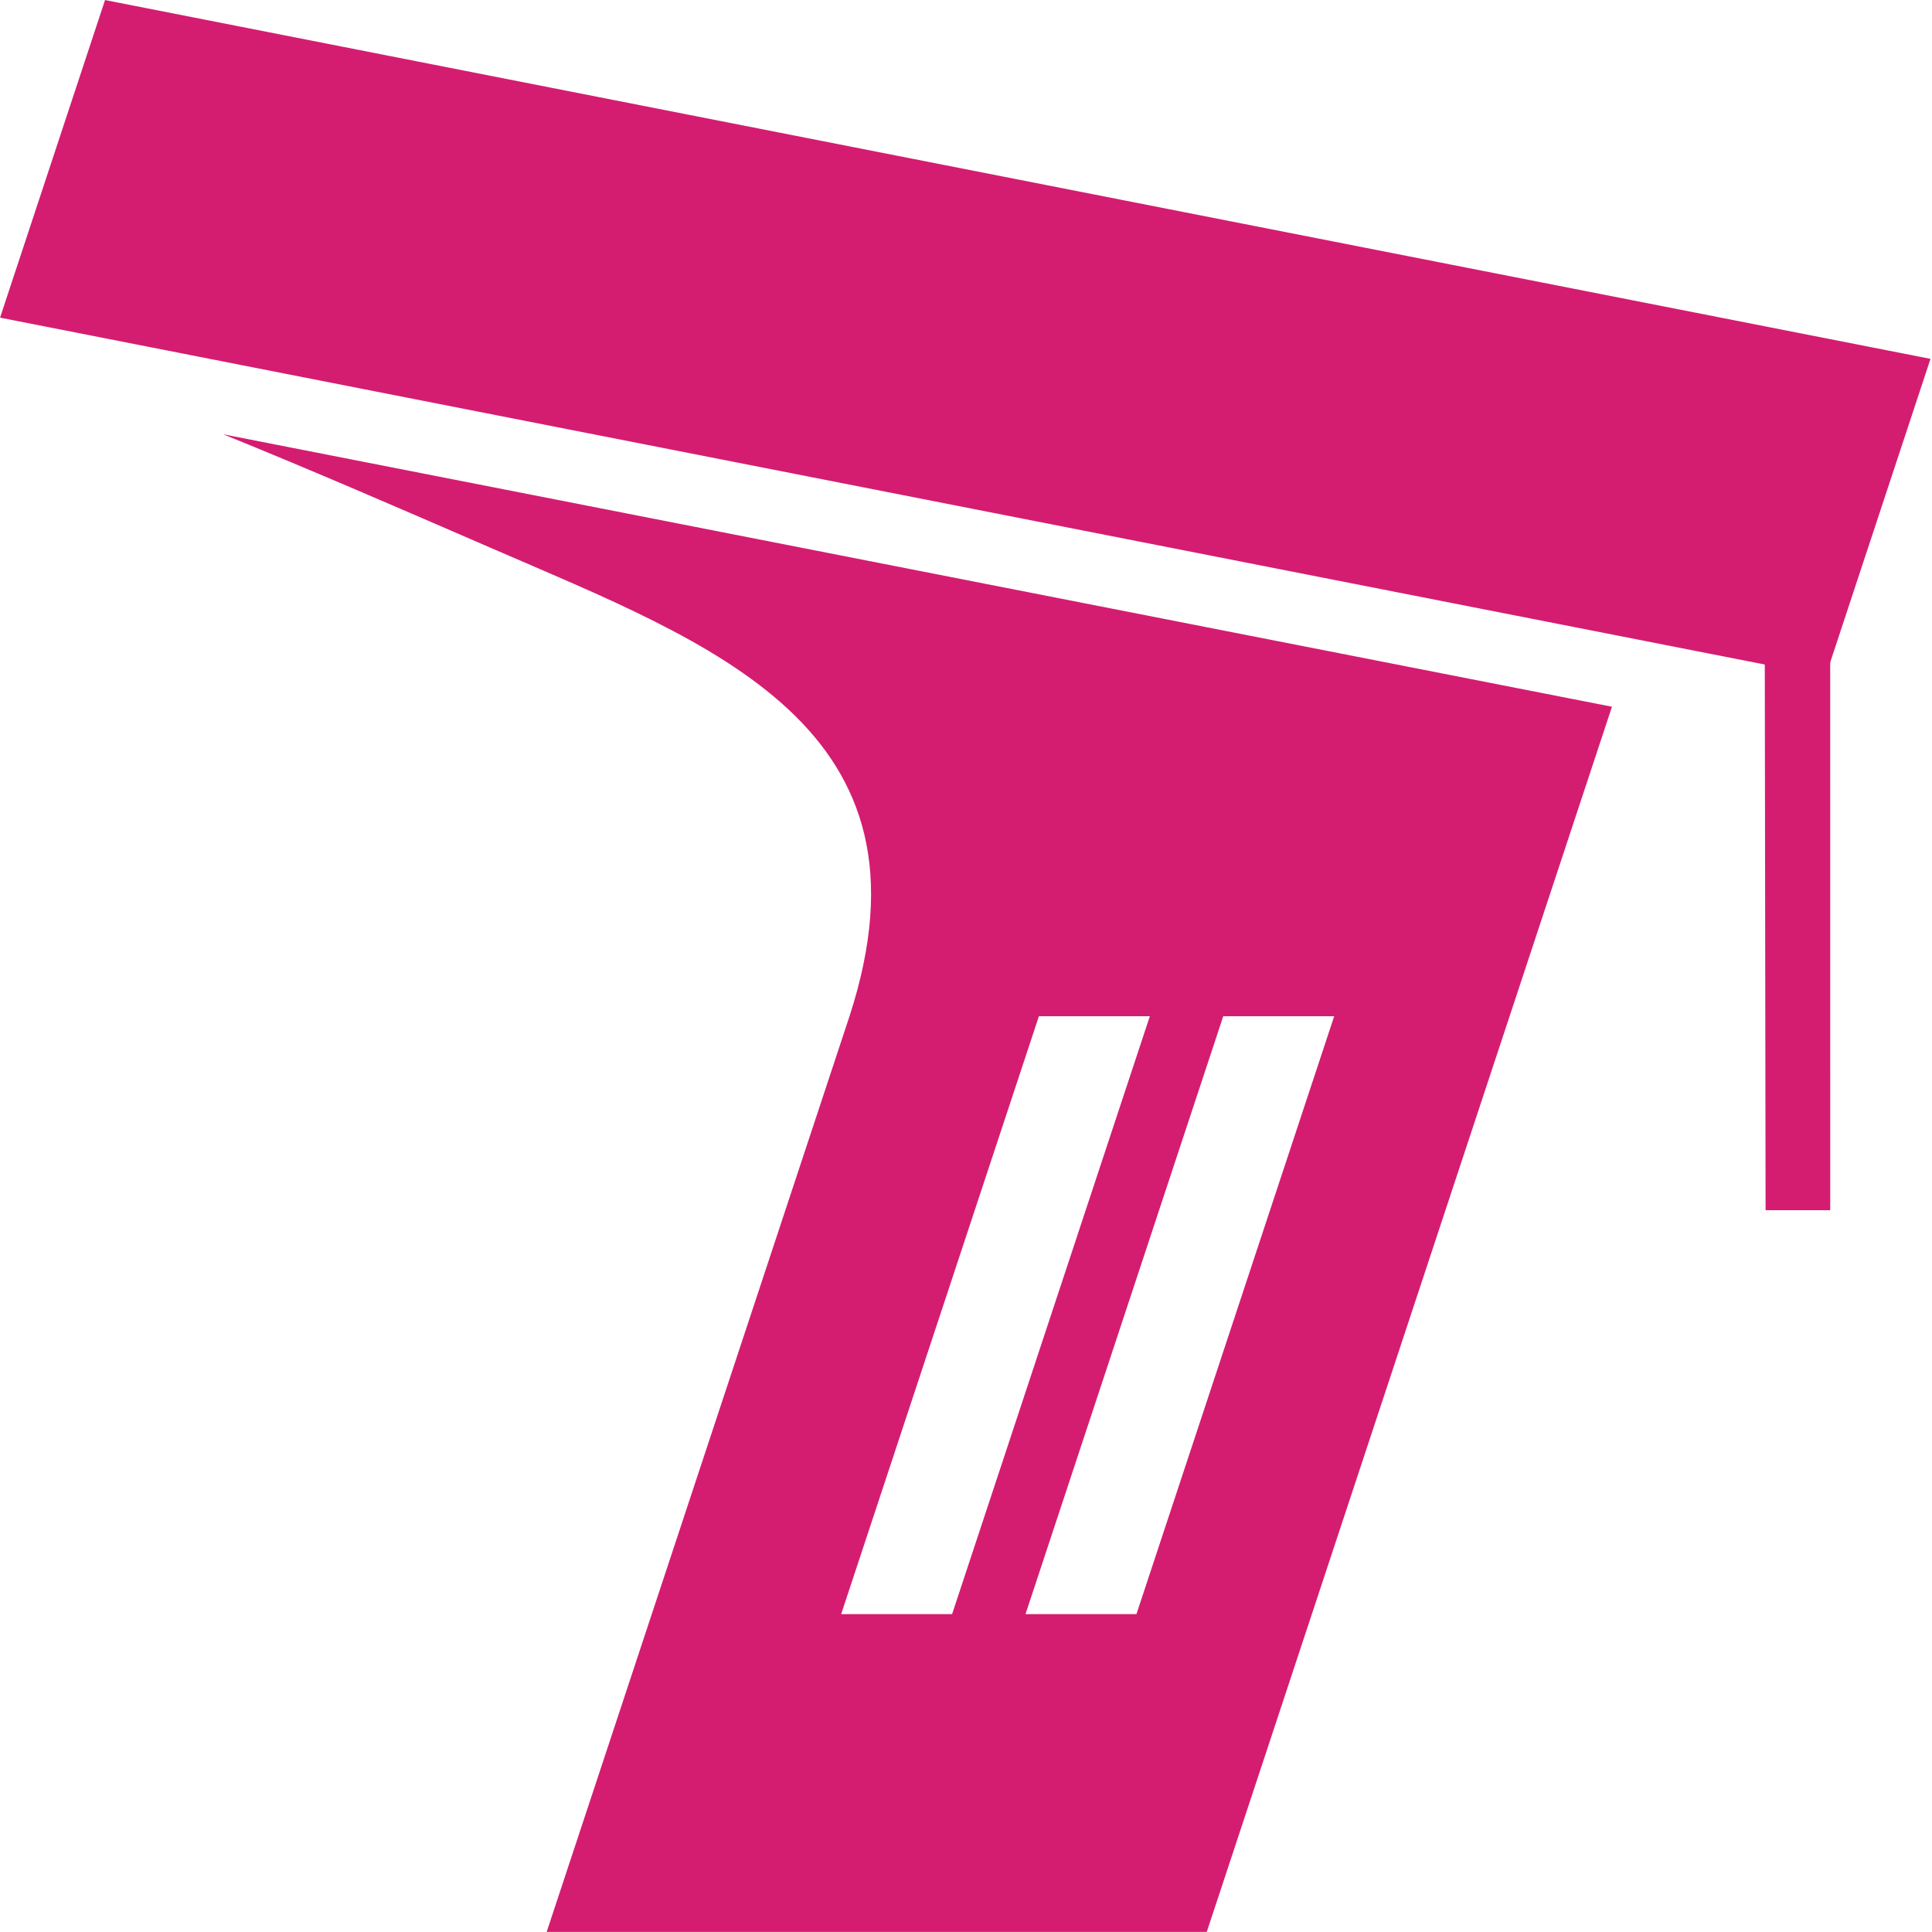
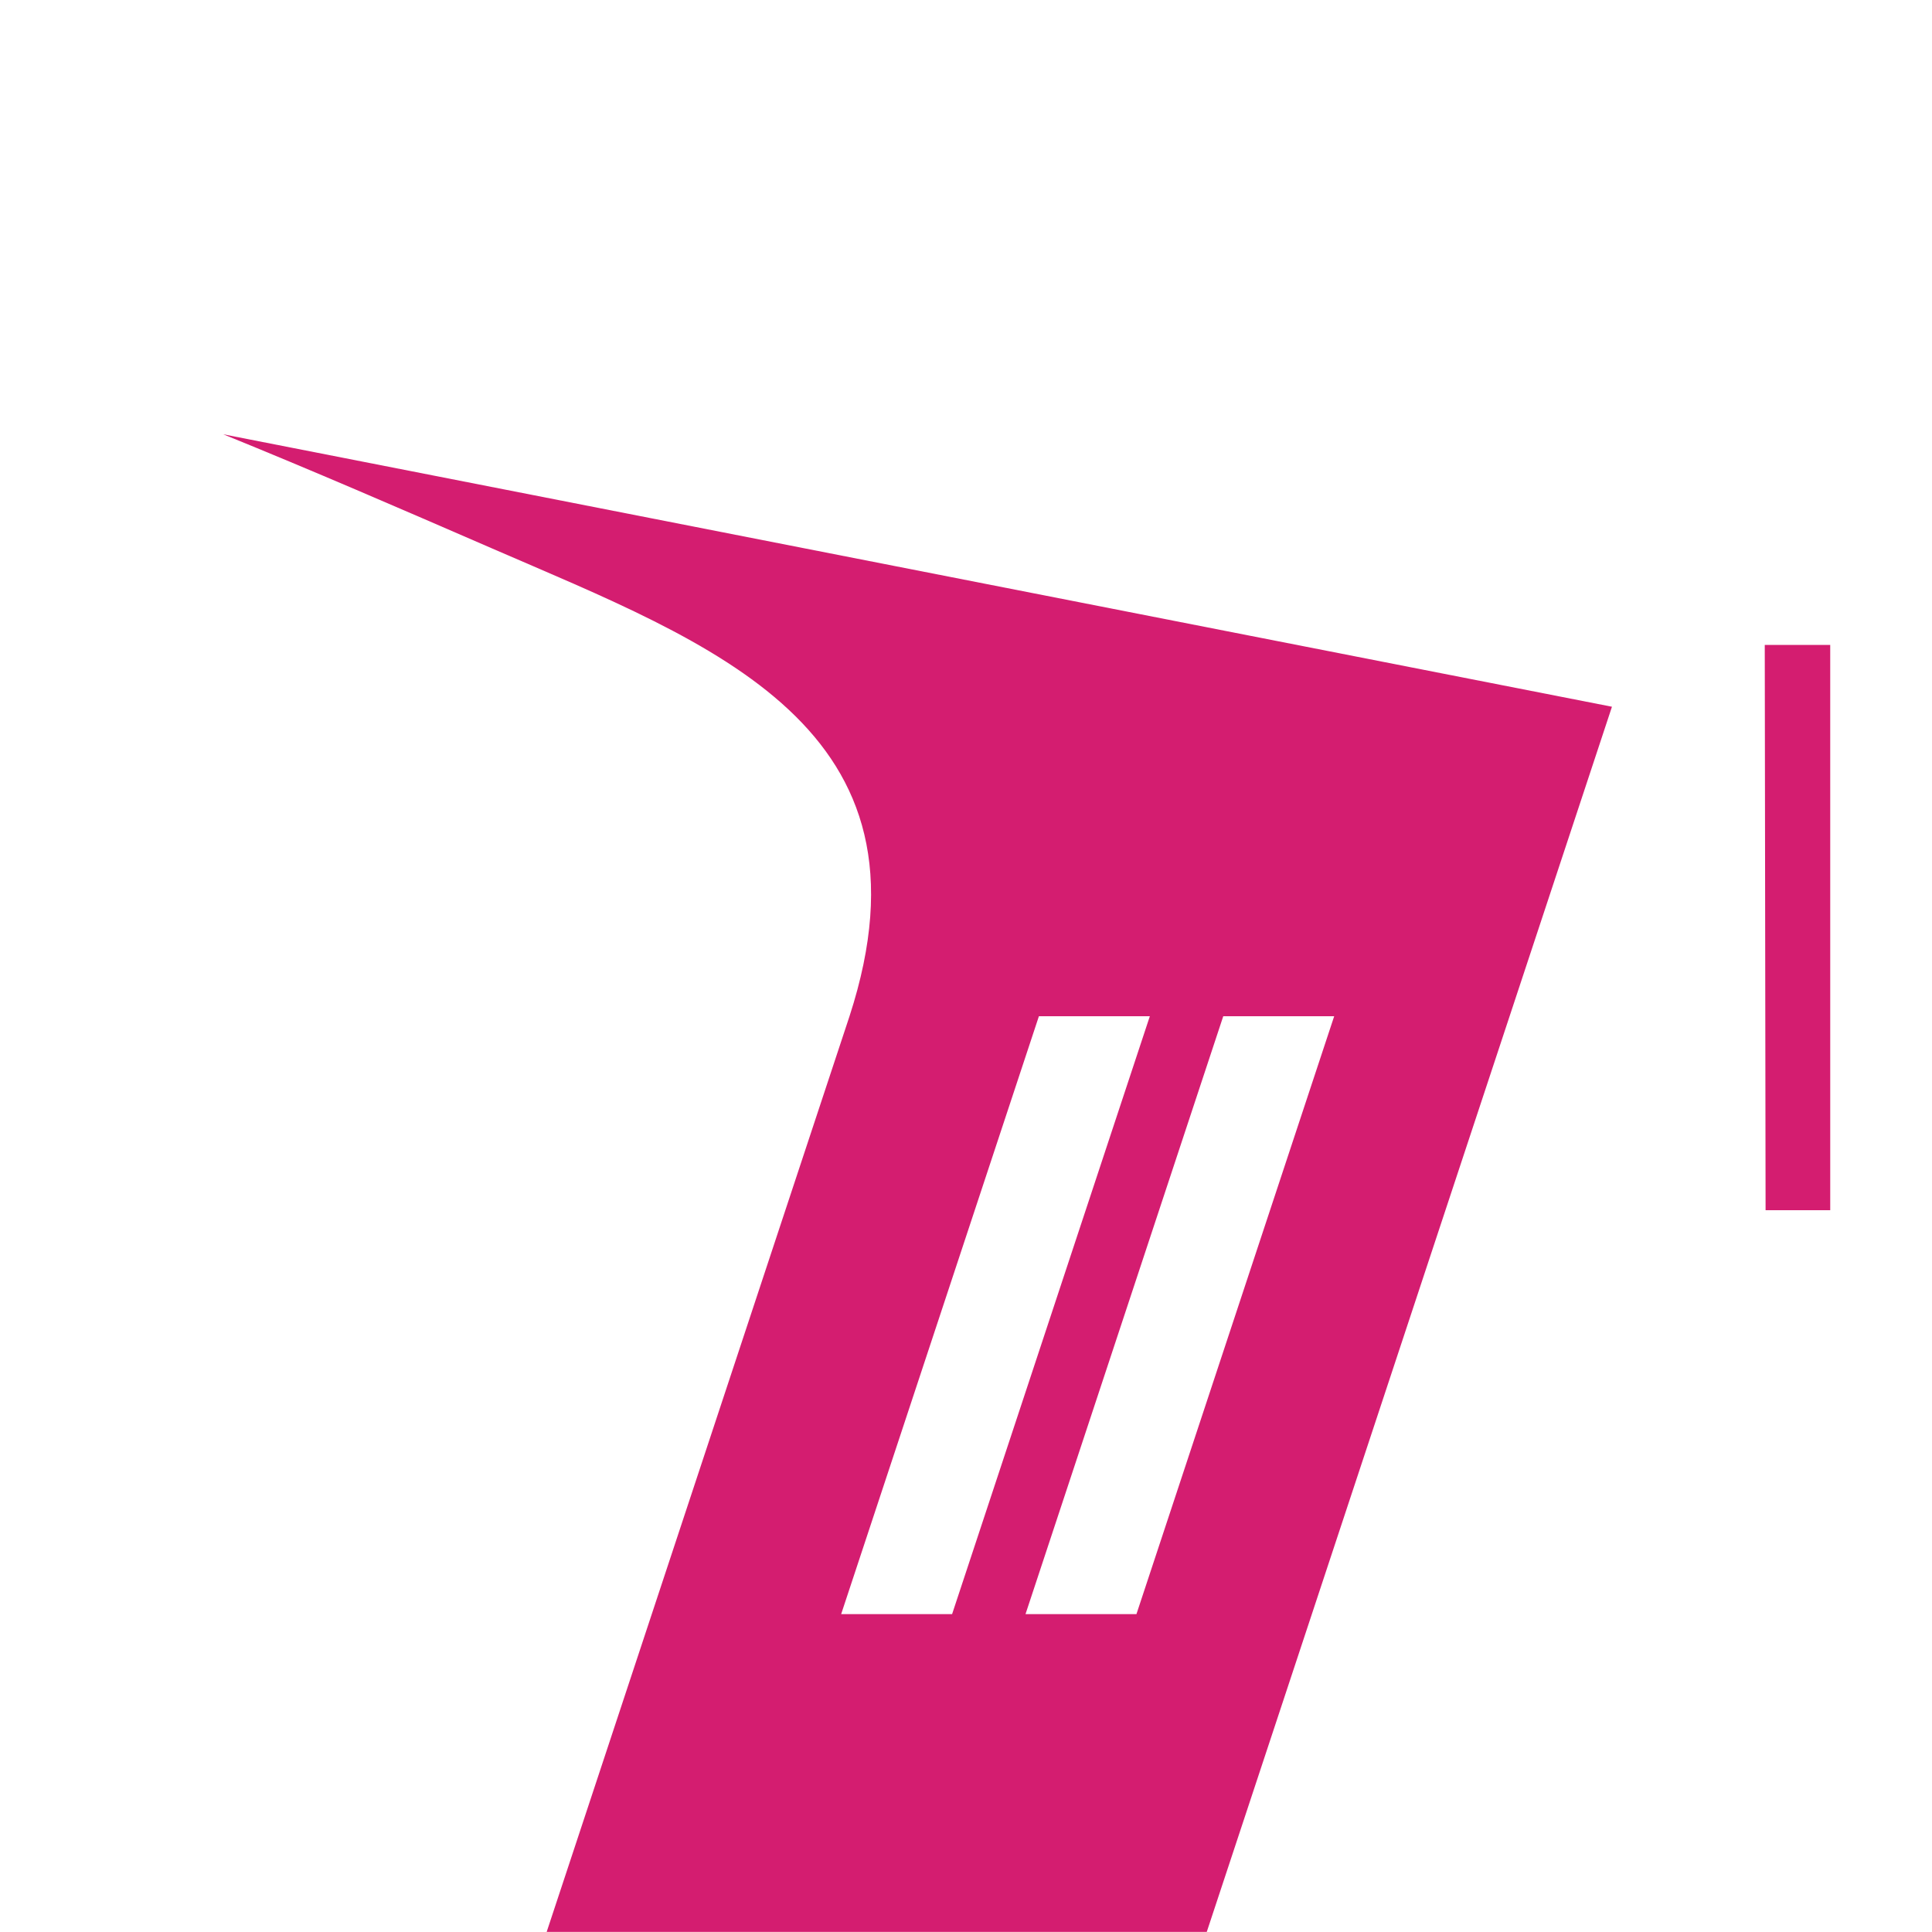
<svg xmlns="http://www.w3.org/2000/svg" xmlns:ns1="http://www.inkscape.org/namespaces/inkscape" xmlns:ns2="http://sodipodi.sourceforge.net/DTD/sodipodi-0.dtd" version="1.1" width="300" height="300" id="svg2" ns1:version="0.92.3 (2405546, 2018-03-11)" ns2:docname="LSMweb Logo.svg" ns1:export-filename="D:\Dateien\Programmierung\Projekte\LSM\_logos\LSMweb Logo.png" ns1:export-xdpi="90" ns1:export-ydpi="90">
  <ns2:namedview pagecolor="#ffffff" bordercolor="#666666" borderopacity="1" objecttolerance="10" gridtolerance="10" guidetolerance="10" ns1:pageopacity="0" ns1:pageshadow="2" ns1:window-width="1920" ns1:window-height="1027" id="namedview12" showgrid="false" showguides="true" ns1:guide-bbox="true" ns1:object-nodes="true" ns1:snap-smooth-nodes="true" ns1:zoom="1.8101934" ns1:cx="3.8907454" ns1:cy="92.619953" ns1:window-x="-8" ns1:window-y="-8" ns1:window-maximized="1" ns1:current-layer="svg2" fit-margin-top="0" fit-margin-left="0" fit-margin-right="0" fit-margin-bottom="0">
    <ns2:guide orientation="-0.949,0.314" position="250.307,190.252" id="guide2986" ns1:locked="false" />
    <ns2:guide orientation="-0.949,0.314" position="130.717,138.574" id="guide2988" ns1:locked="false" />
    <ns2:guide orientation="-0.949,0.314" position="161.321,142.19" id="guide2990" ns1:locked="false" />
    <ns2:guide orientation="-0.949,0.314" position="178.547,142.19" id="guide2992" ns1:locked="false" />
    <ns2:guide orientation="-0.949,0.314" position="182.085,66.33" id="guide2994" ns1:locked="false" />
    <ns2:guide orientation="-0.949,0.314" position="16.316,300" id="guide2996" ns1:locked="false" />
    <ns2:guide orientation="-0.949,0.314" position="179.095,-120.842" id="guide2998" ns1:locked="false" />
    <ns2:guide orientation="0.193,0.981" position="16.316,300" id="guide3000" ns1:locked="false" />
    <ns2:guide orientation="0.193,0.981" position="-0.119,250.688" id="guide3002" ns1:locked="false" />
    <ns2:guide orientation="0,1" position="176.423,49.343" id="guide3004" ns1:locked="false" />
    <ns2:guide orientation="0,1" position="182.085,66.33" id="guide3006" ns1:locked="false" />
    <ns2:guide orientation="0,1" position="161.321,142.19" id="guide3008" ns1:locked="false" />
    <ns2:guide orientation="0,1" position="188.712,-1.13e-006" id="guide3010" ns1:locked="false" />
    <ns2:guide orientation="0.193,0.981" position="250.307,190.252" id="guide3012" ns1:locked="false" />
    <ns2:guide orientation="-0.949,0.314" position="34.333,231.572" id="guide3014" ns1:locked="false" />
    <ns2:guide position="164.859,66.33" orientation="-0.949,0.314" id="guide36" ns1:locked="false" ns1:label="" ns1:color="rgb(0,0,255)" />
  </ns2:namedview>
  <defs id="defs4" />
  <g id="g3012" transform="matrix(0.968,0,0,1,-0.119,-0.018)">
    <path ns2:nodetypes="cscccccccccccccccc" ns1:connector-curvature="0" style="fill:#d41d70;fill-opacity:1;stroke:none" id="rect2989" d="m 35.928,67.454 c 14.324,5.625 28.166,11.44 42.998,17.67 35.506,14.914 72.561,27.76 57.469,72.695 L 87.817,300 H 193.703 L 258.702,109.76 Z M 166.776,157.819 h 17.795 l 11.777,0 17.795,0 -31.721,92.841 h -17.795 l 31.721,-92.841 -11.777,0 -31.721,92.841 h -17.795 z" />
-     <path ns2:nodetypes="ccccc" ns1:connector-curvature="0" id="rect3759" d="M 16.853,-3.071 314.943,-1.592 304.747,50.046 6.657,48.568 z" style="fill:#d41d70;fill-opacity:1;stroke:none" transform="matrix(0.983,0.182,-0.132,0.991,0,0)" />
    <path d="m 283.213,100.158 10.501,2.5e-4 0.002,87.779 -10.371,-2.7e-4 z" id="rect3762" style="fill:#d41d70;fill-opacity:1;stroke:none" ns1:connector-curvature="0" />
  </g>
  <g style="font-size:144px;font-style:normal;font-variant:normal;font-weight:normal;font-stretch:normal;line-height:125%;letter-spacing:0px;word-spacing:0px;fill:#000000;fill-opacity:1;stroke:none;font-family:Segoe UI;-inkscape-font-specification:Segoe UI" id="text3773" transform="matrix(1,0,-0.445,1,-0.119,-752.362)" />
</svg>